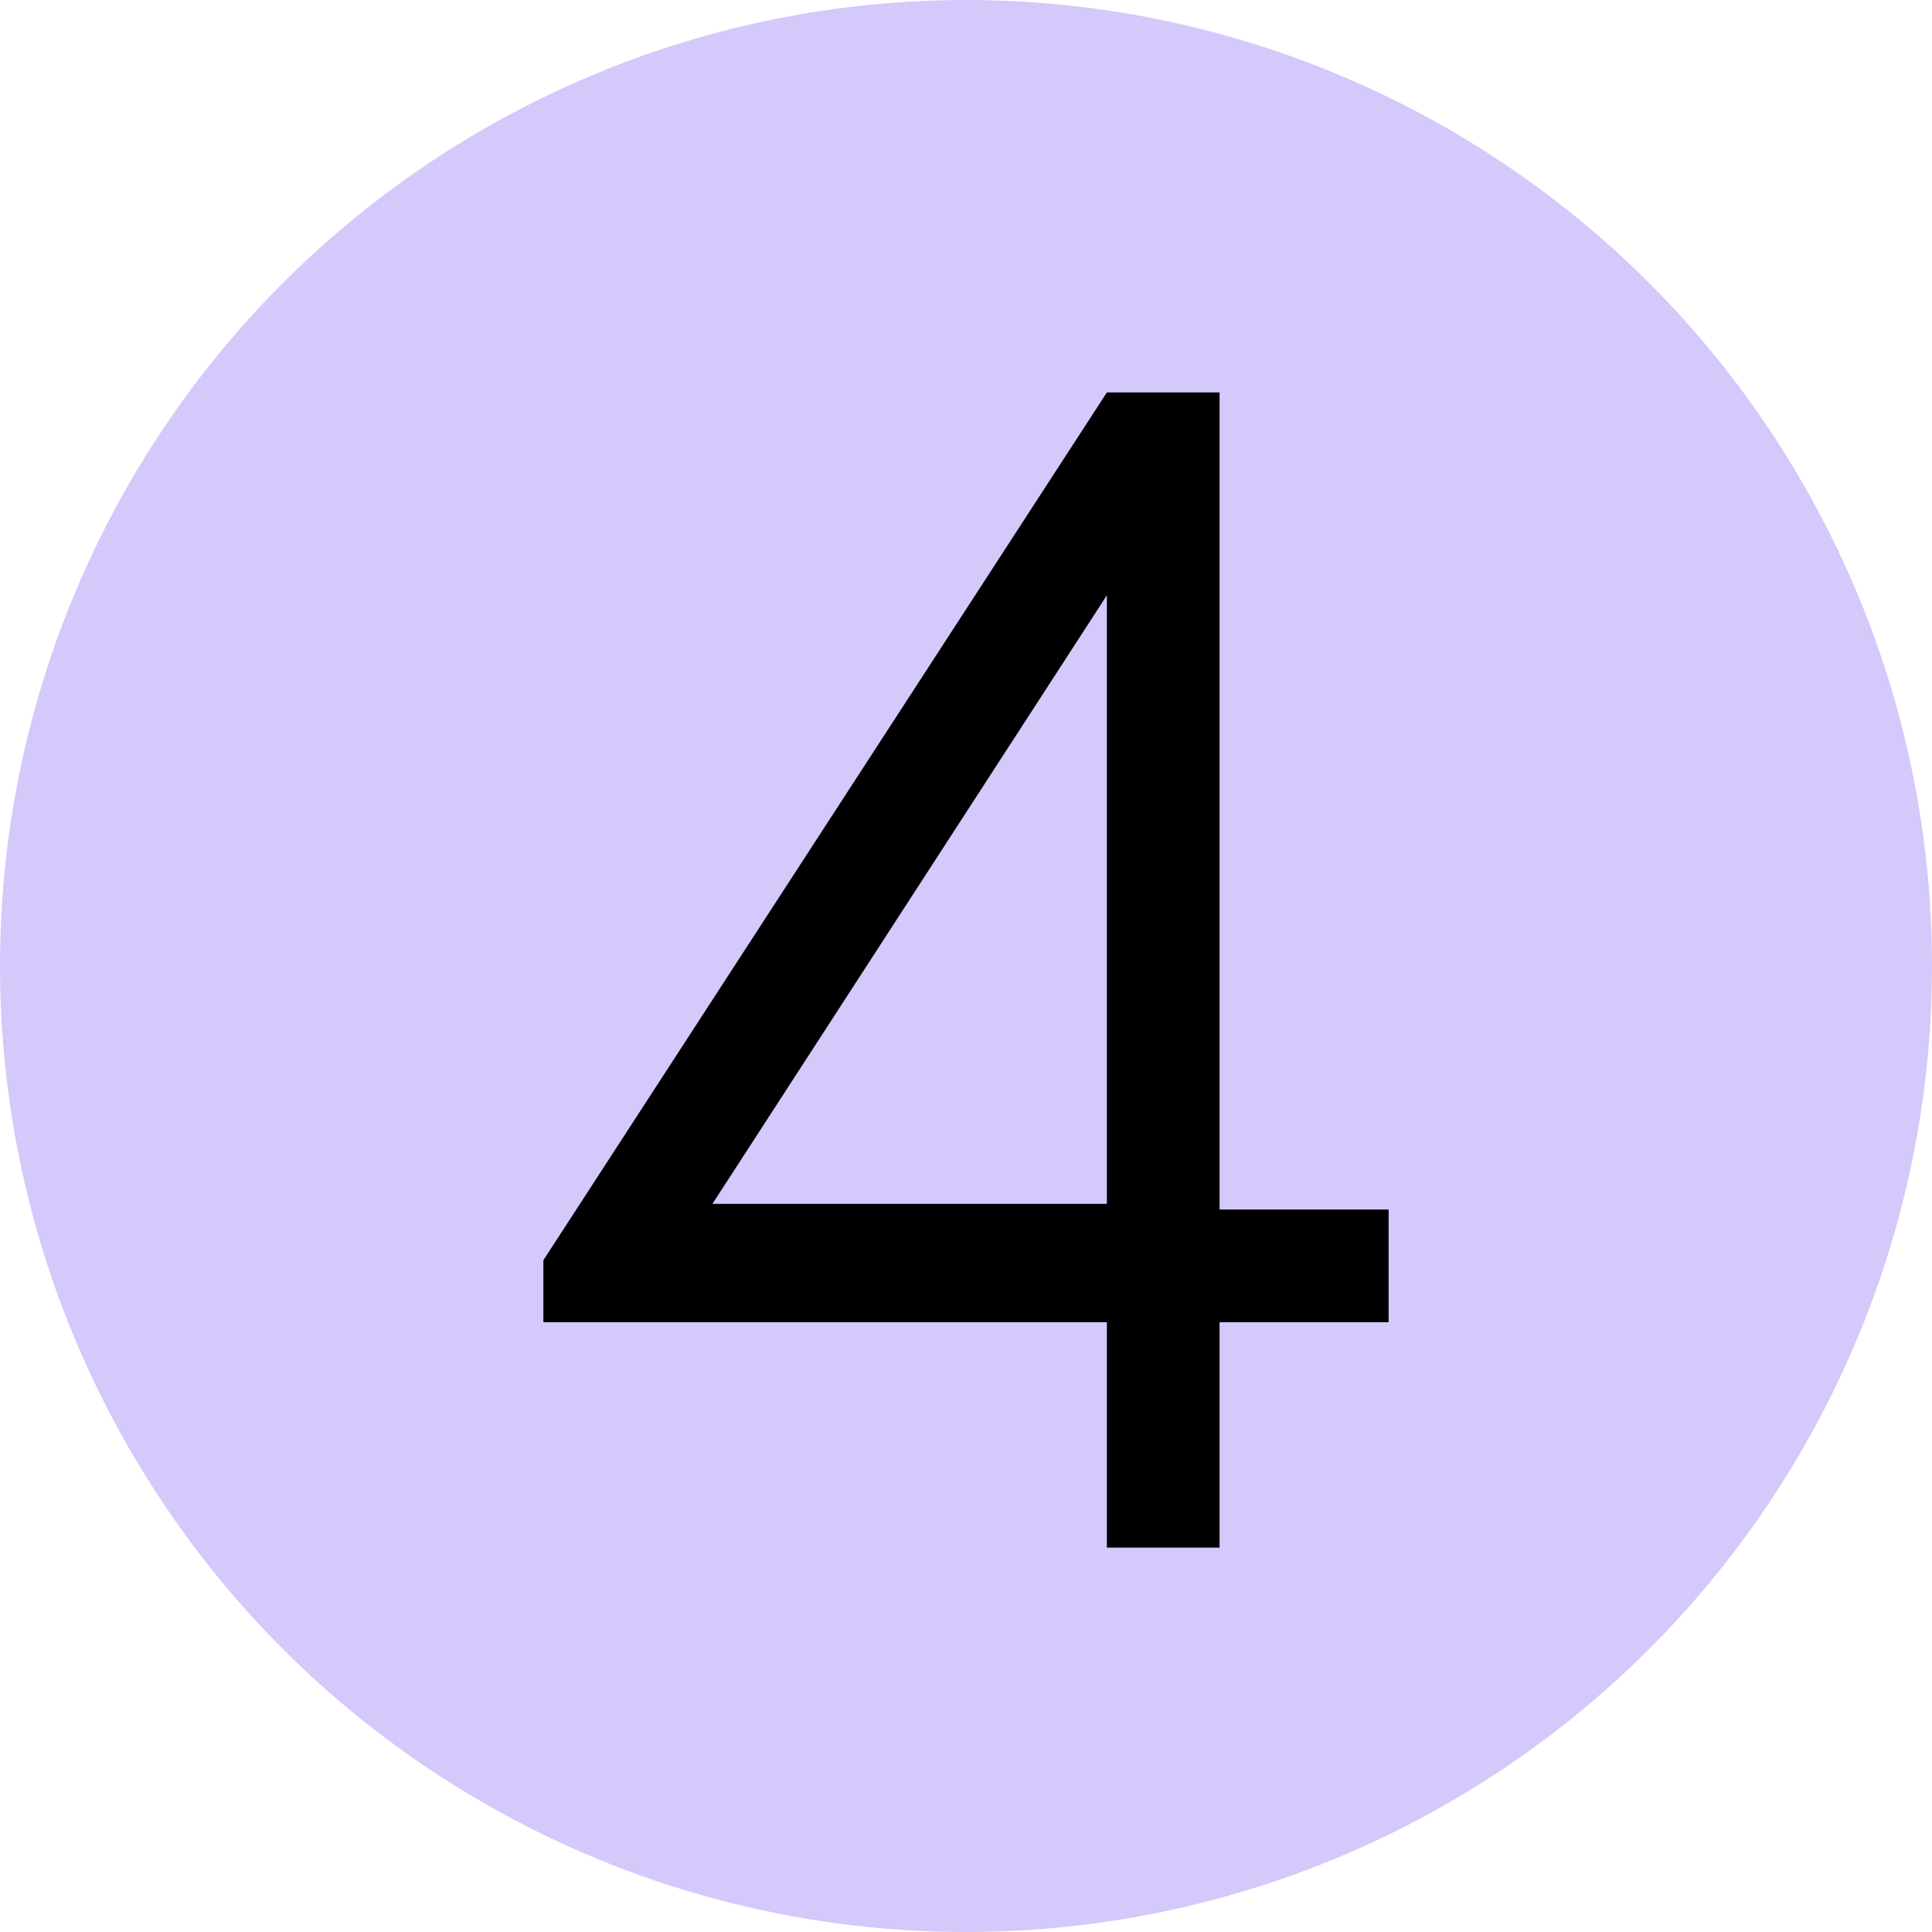
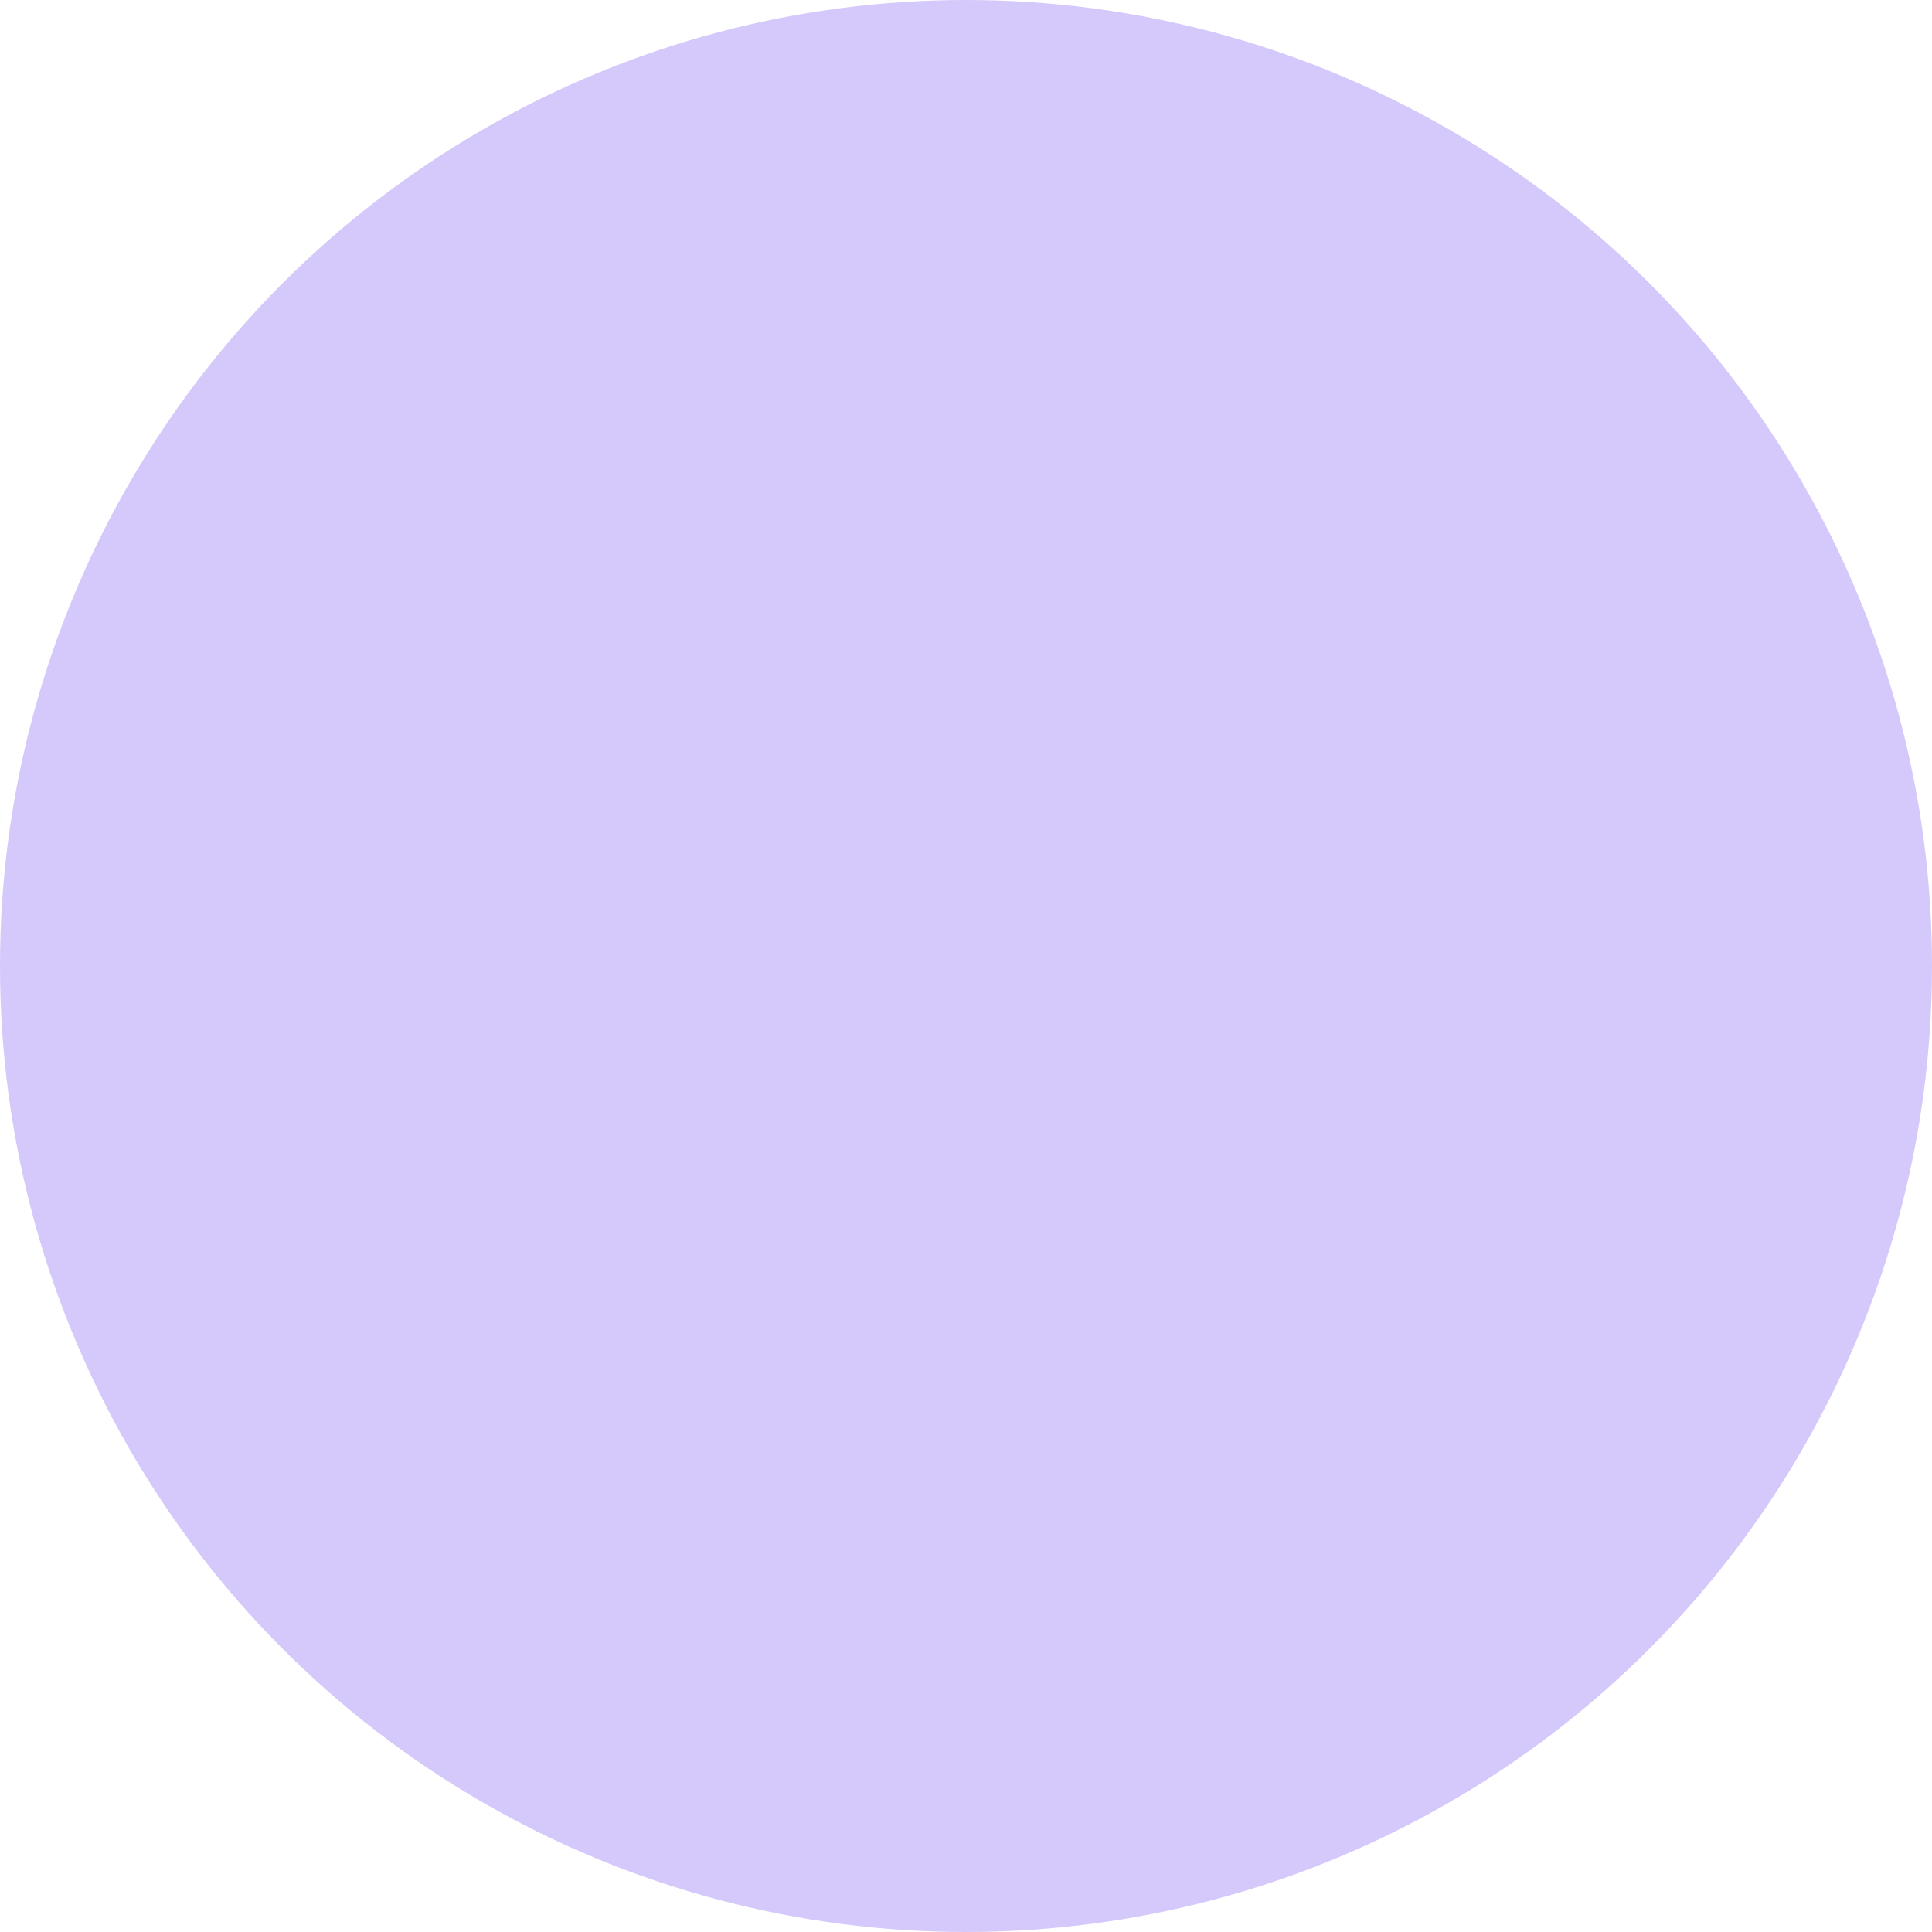
<svg xmlns="http://www.w3.org/2000/svg" version="1.1" width="512" height="512" x="0" y="0" viewBox="0 0 24 24" style="enable-background:new 0 0 512 512" xml:space="preserve" class="">
  <circle r="12" cx="12" cy="12" fill="#d5c8fb" shape="circle" />
  <g transform="matrix(0.7,0,0,0.7,3.6,3.615)">
-     <path d="M16.5 1.8v14.5h3v2h-3v4h-2v-4h-10v-1.1l10-15.4h2zm-2 14.4V5.4l-7 10.8z" fill="#000000" opacity="1" data-original="#000000" />
-   </g>
+     </g>
</svg>